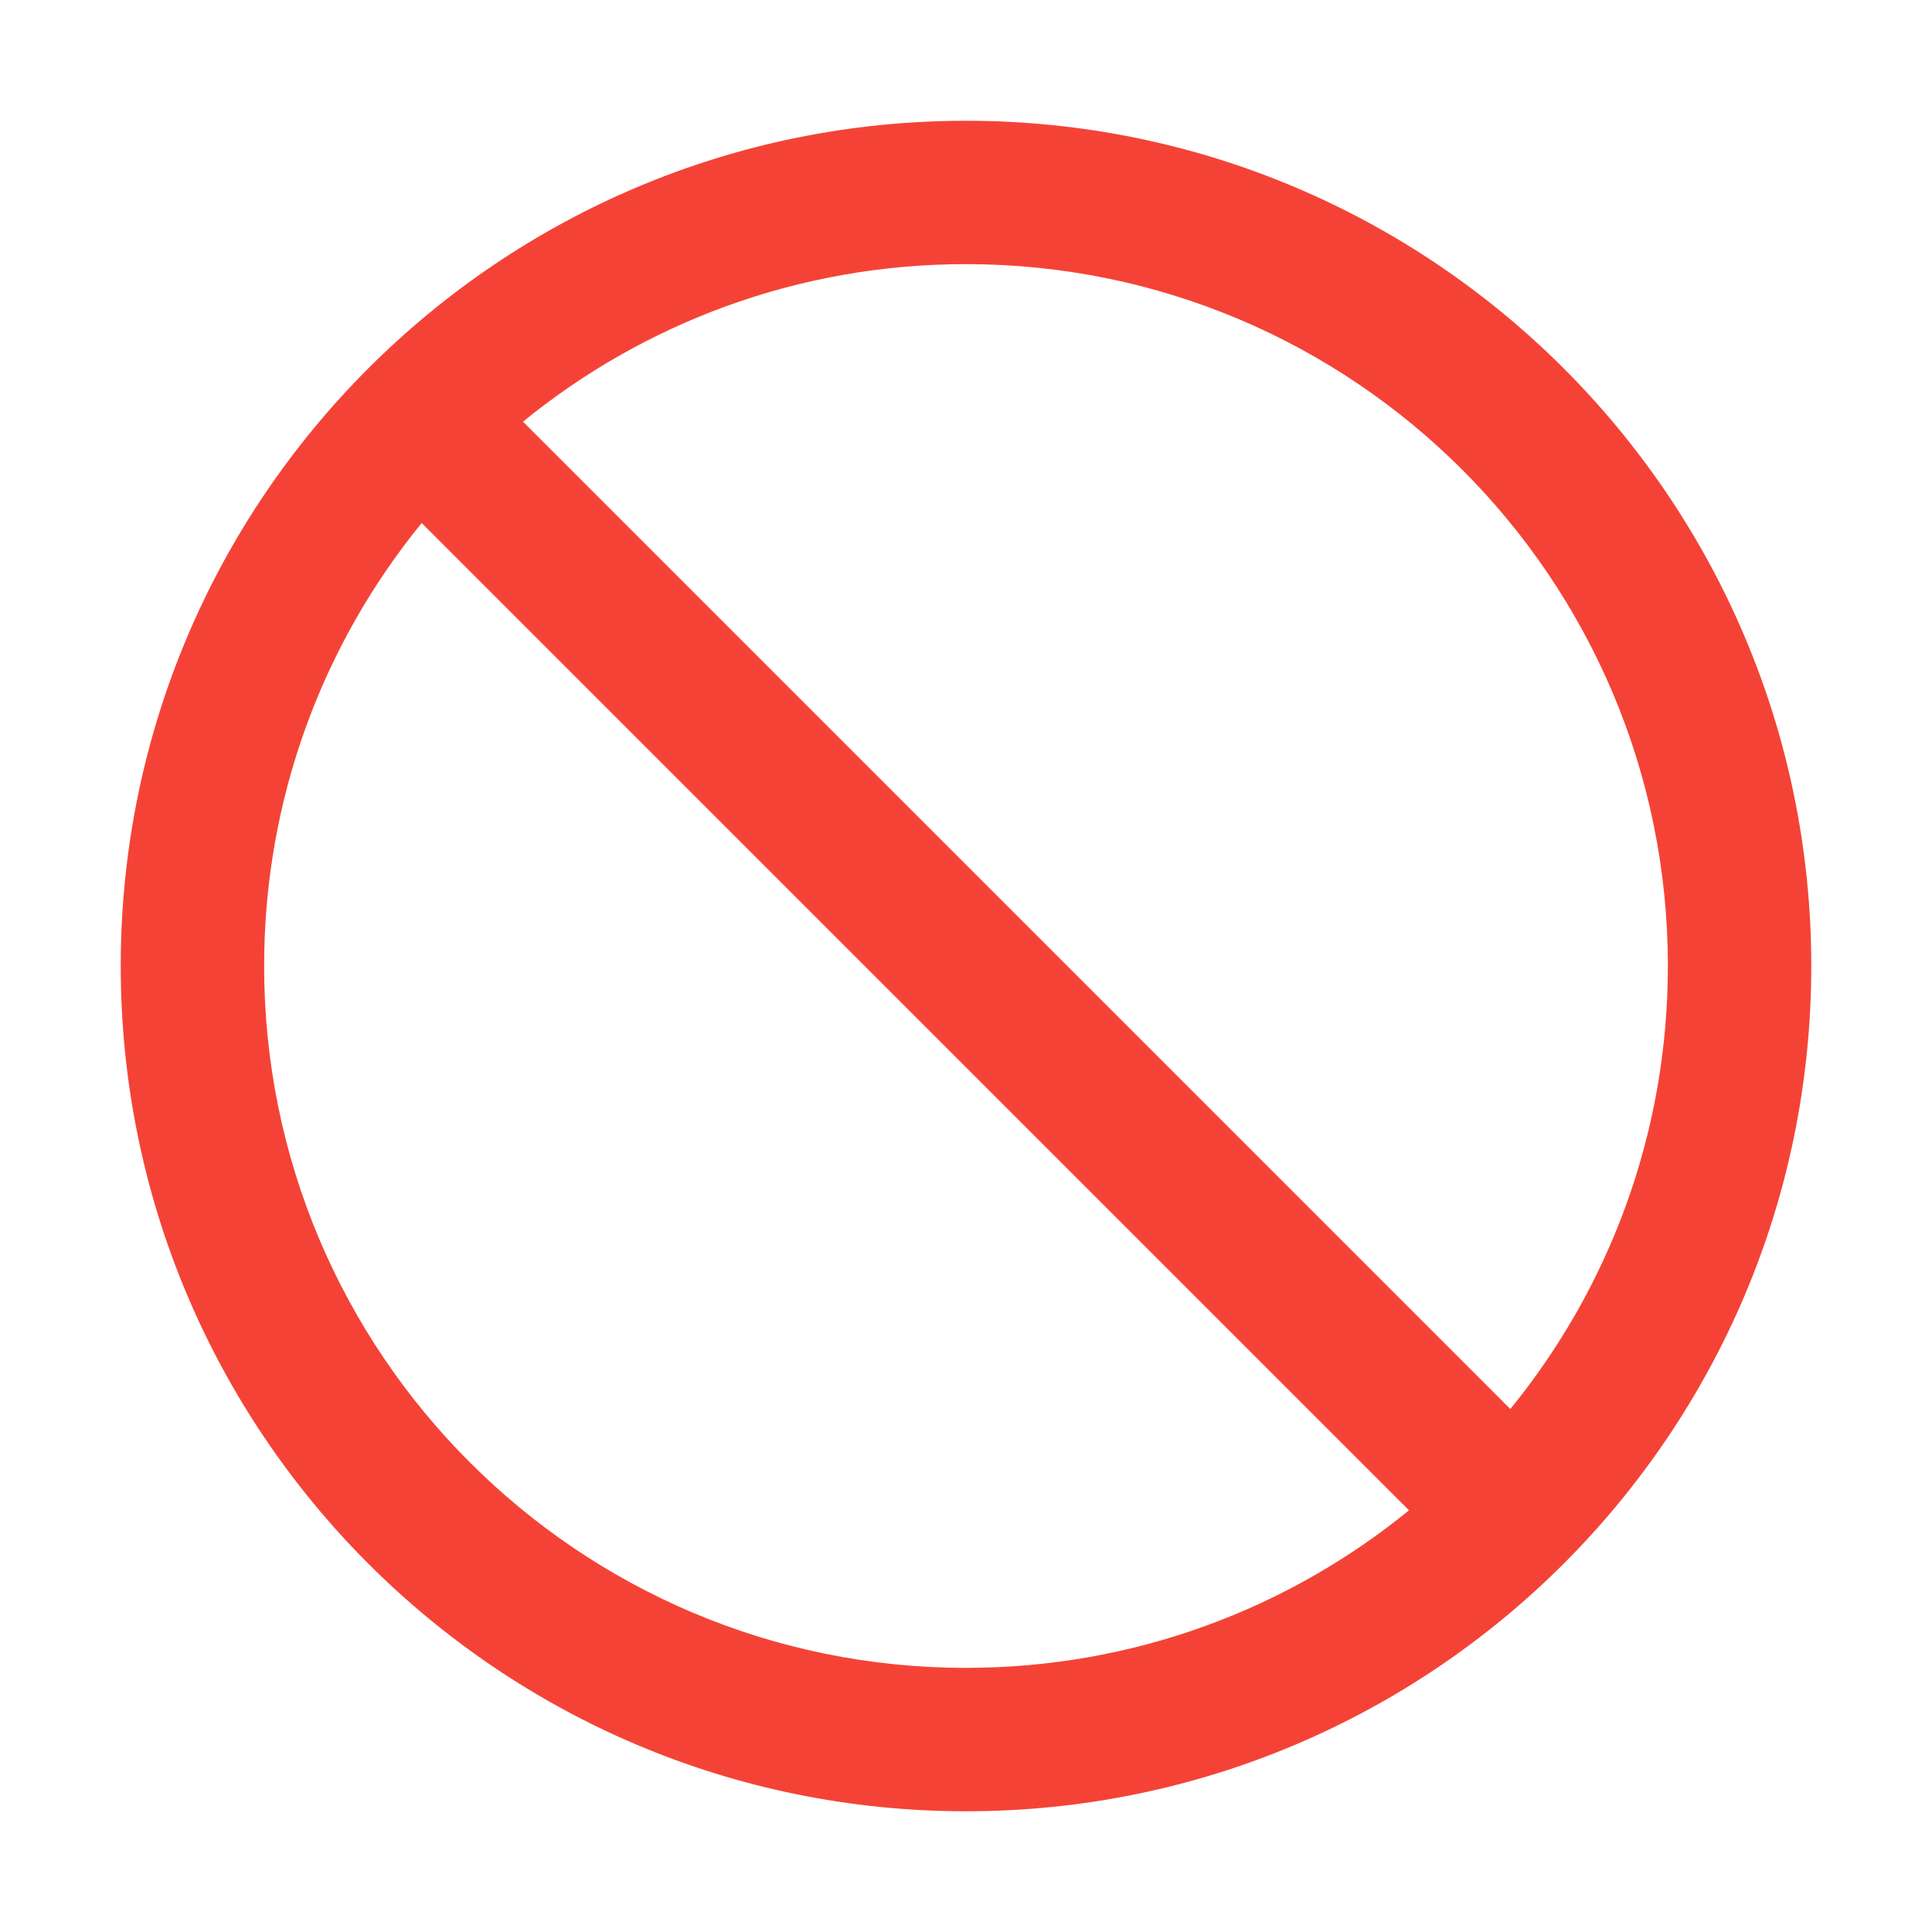
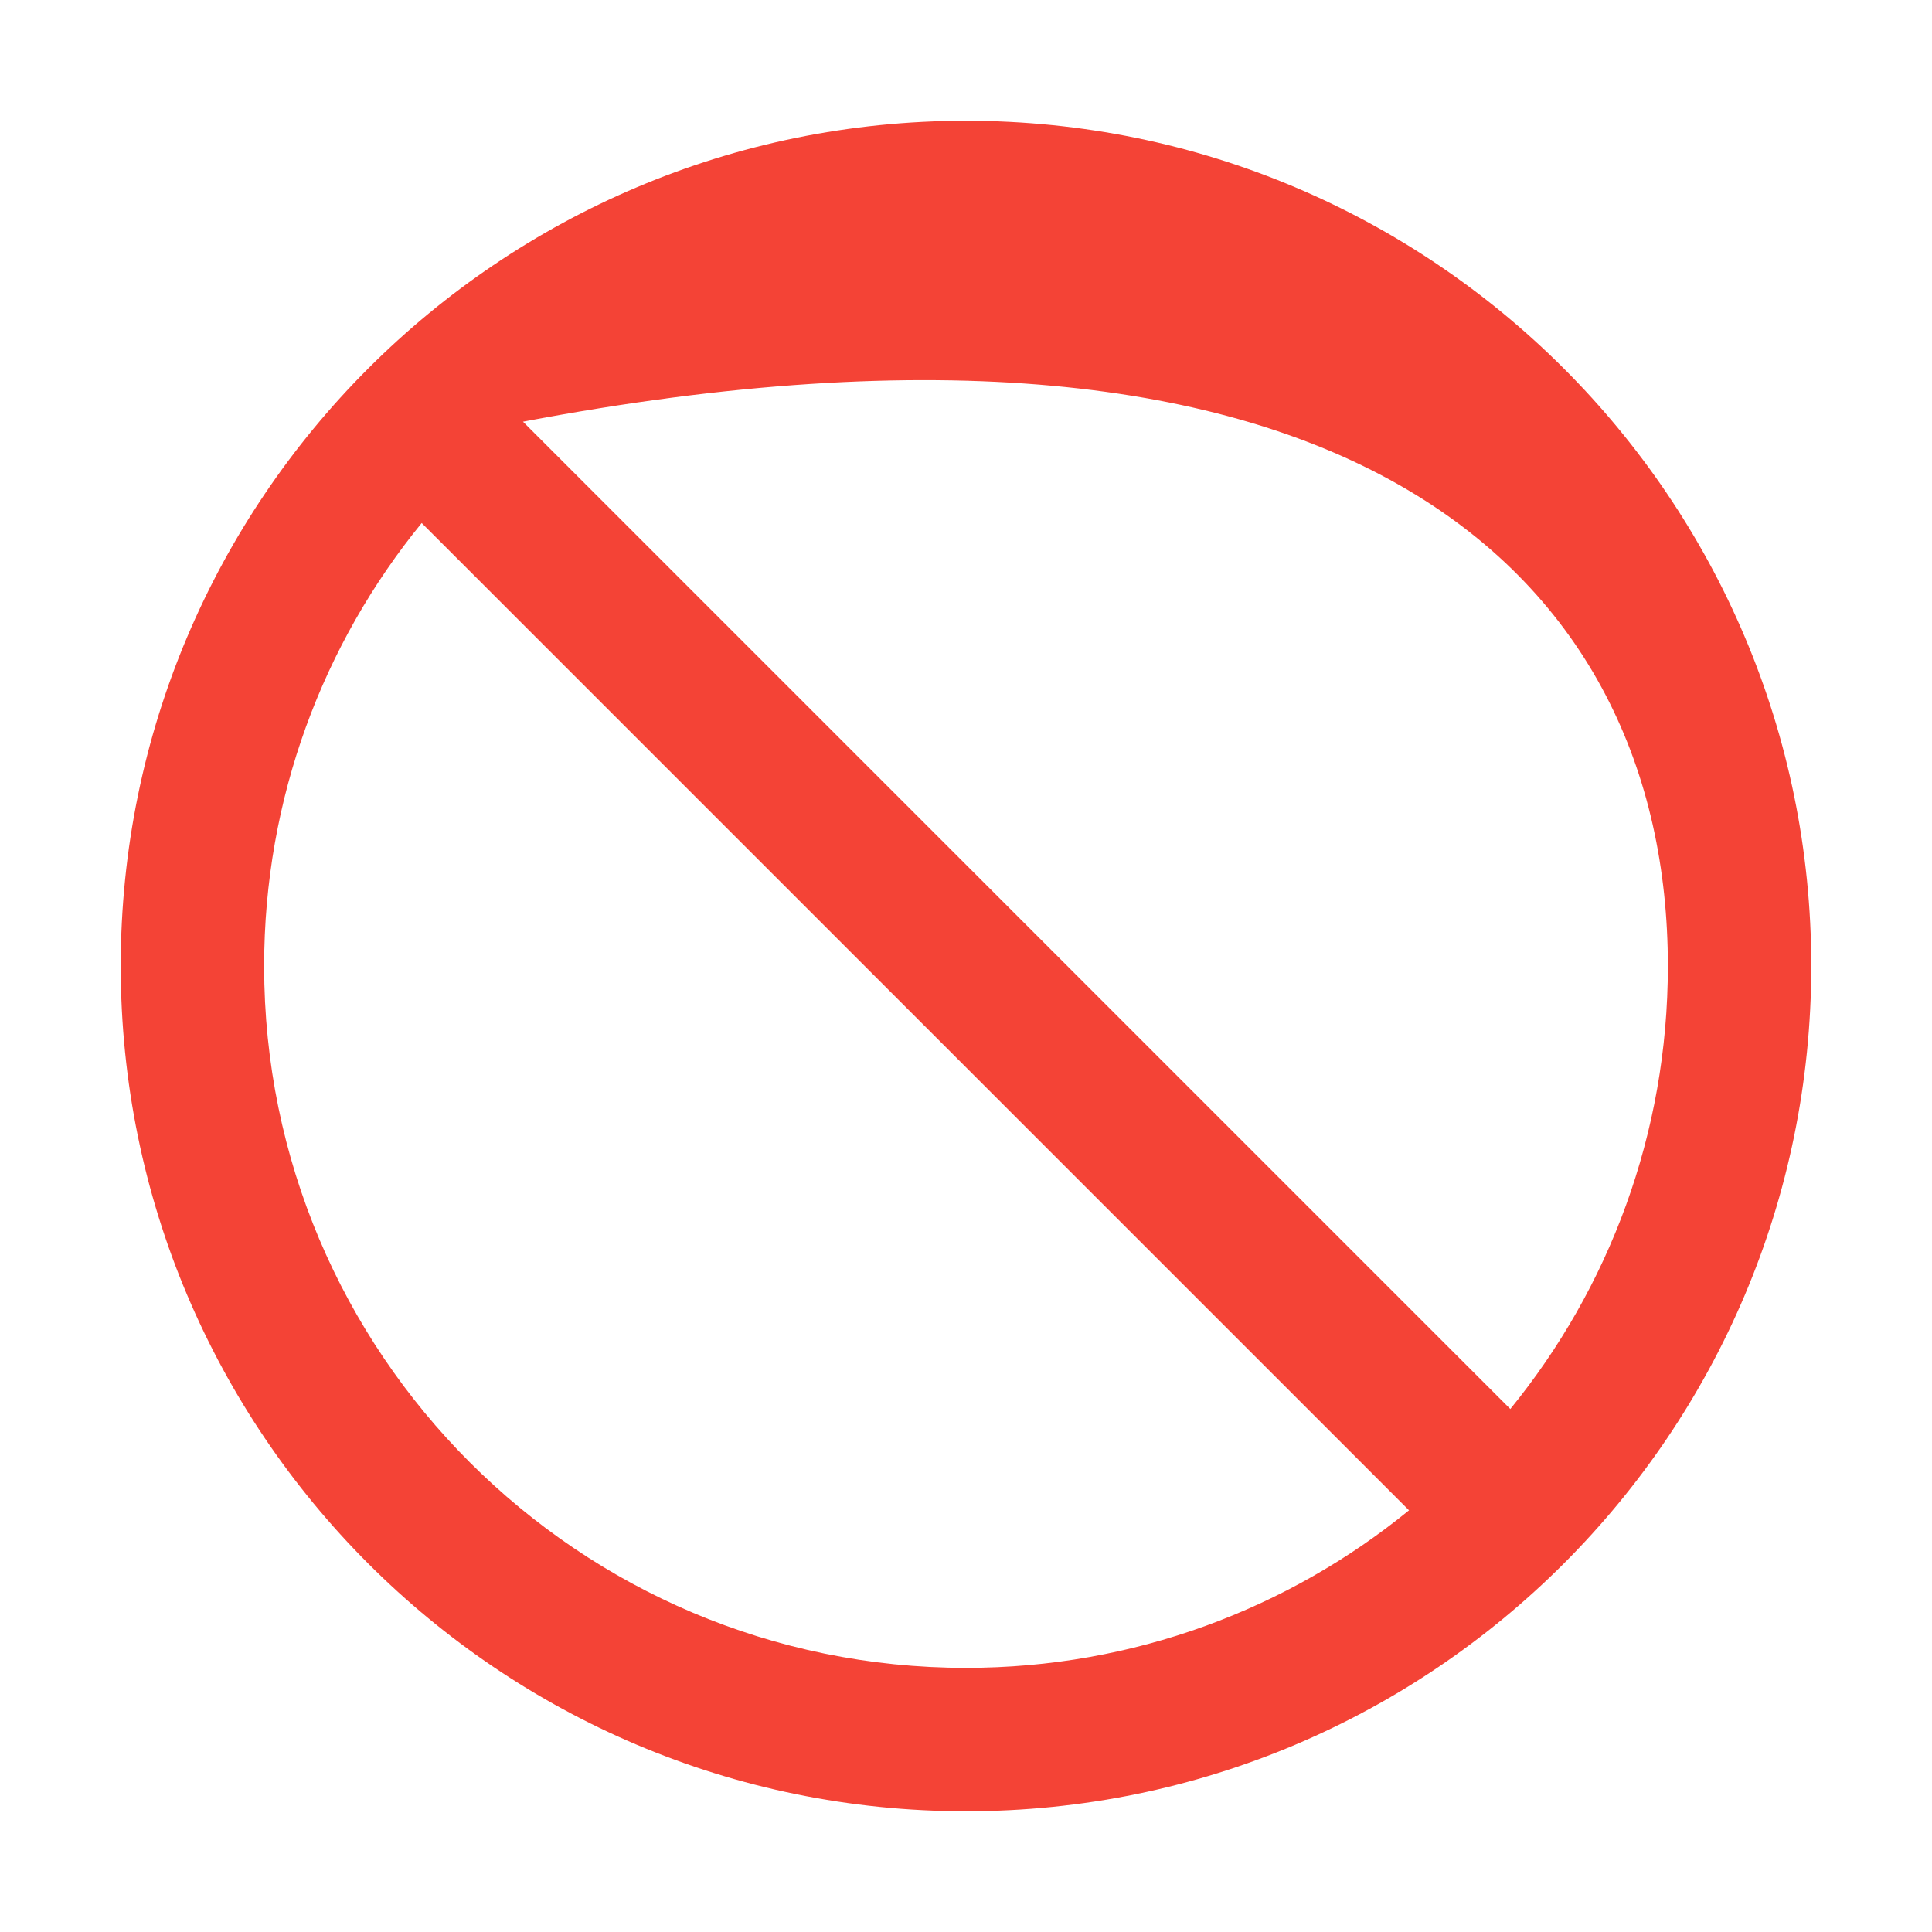
<svg xmlns="http://www.w3.org/2000/svg" width="49" height="49" viewBox="0 0 49 49" fill="none">
-   <path d="M24.5 3.063C12.662 3.063 3.062 12.662 3.062 24.5C3.062 36.339 12.662 45.938 24.5 45.938C36.339 45.938 45.938 36.339 45.938 24.5C45.938 12.662 36.339 3.063 24.5 3.063ZM24.5 42.301C14.671 42.301 6.699 34.329 6.699 24.5C6.699 20.241 8.197 16.327 10.695 13.265L35.736 38.305C32.673 40.803 28.759 42.301 24.5 42.301ZM38.305 35.736L13.264 10.695C16.327 8.197 20.241 6.699 24.5 6.699C34.329 6.699 42.301 14.671 42.301 24.5C42.301 28.759 40.803 32.673 38.305 35.736Z" fill="#F44336" />
+   <path d="M24.5 3.063C12.662 3.063 3.062 12.662 3.062 24.5C3.062 36.339 12.662 45.938 24.5 45.938C36.339 45.938 45.938 36.339 45.938 24.5C45.938 12.662 36.339 3.063 24.5 3.063ZM24.5 42.301C14.671 42.301 6.699 34.329 6.699 24.5C6.699 20.241 8.197 16.327 10.695 13.265L35.736 38.305C32.673 40.803 28.759 42.301 24.5 42.301ZM38.305 35.736L13.264 10.695C34.329 6.699 42.301 14.671 42.301 24.5C42.301 28.759 40.803 32.673 38.305 35.736Z" fill="#F44336" />
</svg>